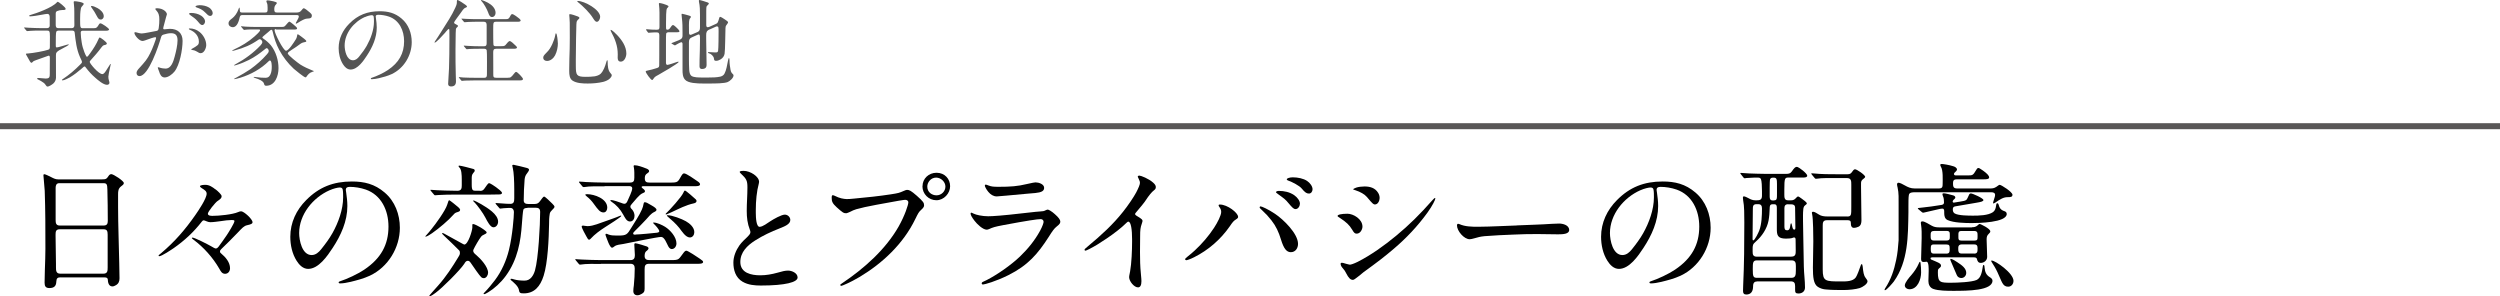
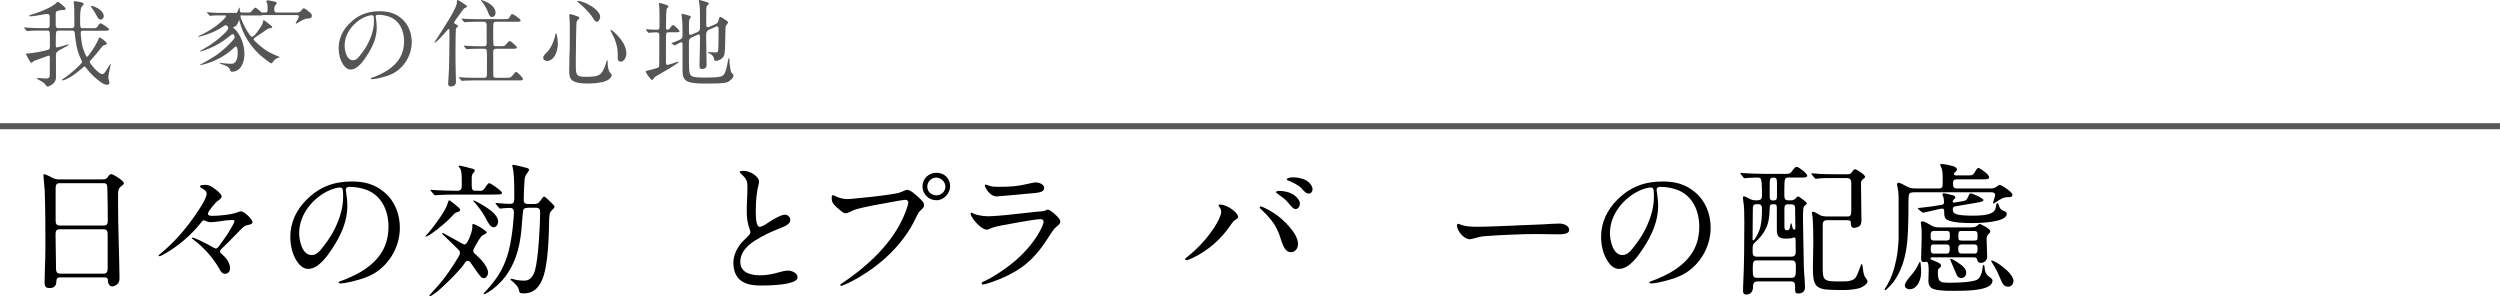
<svg xmlns="http://www.w3.org/2000/svg" id="_レイヤー_2" viewBox="0 0 366.69 43.45">
  <defs>
    <style>.cls-1{fill:#555;}.cls-1,.cls-2{stroke-width:0px;}.cls-2{fill:#000;}.cls-3{fill:none;stroke:#595757;stroke-miterlimit:10;stroke-width:.88px;}</style>
  </defs>
  <g id="_ヘッダーフッダー">
    <path class="cls-1" d="M10.52,4.13c.28,0,.39-.17.39-.43,0-.35-.01-.7-.01-1.05v-.8c0-.42-.01-.83-.06-1.23-.01-.1-.03-.2-.03-.29,0-.11.04-.15.15-.15.21,0,1.32.14,1.32.39,0,.06-.06.15-.13.22-.17.17-.25.28-.29.48-.1.52-.11,1.04-.11,1.54,0,1.2.01,1.33.39,1.33h1.51c.5,0,.57-.06.87-.57.06-.1.11-.15.21-.15.2,0,1.27.71,1.27.91,0,.08-.14.18-.43.18h-3.46c-.18,0-.27.1-.27.28,0,.46.07.95.14,1.41.07.49.21.98.39,1.44.04.11.27.69.38.69.1,0,.25-.21.48-.53.48-.66.91-1.34,1.23-2.09.06-.14.11-.21.15-.21.15,0,1.06.69,1.06.87,0,.14-.13.2-.35.24-.22.04-.32.18-.45.35-.49.67-1.05,1.3-1.61,1.92-.06.06-.1.13-.1.21,0,.22,1.29,1.78,1.85,1.78.22,0,.42-.31.56-.53l.53-.83c.04-.07.07-.13.1-.13s.04.01.04.07c0,.04-.07.32-.1.46-.11.46-.25,1.15-.25,1.33,0,.21.03.41.1.62.03.08.06.2.06.29,0,.2-.18.29-.36.29-.53,0-1.33-.69-1.72-1.04-.53-.46-.95-.91-1.43-1.55-.04-.06-.07-.1-.14-.1s-.21.11-.42.31c-.55.48-1.12.92-1.75,1.3-.22.12-.81.43-1.05.43-.03,0-.1,0-.1-.06,0-.04.06-.08.1-.11.94-.62,1.82-1.37,2.62-2.19.14-.14.22-.21.22-.35,0-.15-.2-.48-.29-.71-.52-1.16-.64-2.38-.78-3.59-.01-.21-.17-.29-.36-.29h-1.98c-.15,0-.31.04-.36.18-.07.15-.07,1.05-.07,1.62v.42c0,.11,0,.25.14.25.21,0,1.25-.34,1.53-.41.08-.03.15-.04.18-.04.01,0,.06,0,.06.03,0,.1-.66.43-.77.49-1.11.56-1.12.7-1.12,1.12,0,1.08.01,2.16.01,3.24,0,.32-.15.63-.36.83-.21.2-.69.48-.85.48-.13,0-.2-.07-.27-.18-.07-.11-.17-.25-.28-.34-.27-.2-.62-.41-.87-.52-.1-.04-.14-.07-.14-.14,0-.04.04-.08.18-.08h.04c.17,0,.9.08,1.02.08.6,0,.62-.21.62-.76v-.64c0-.55.01-1.08.01-1.62,0-.15-.01-.34-.17-.34-.04,0-1.55.55-1.88.67-.27.1-.35.12-.53.32-.03.03-.06.06-.14.06-.11,0-.29-.35-.42-.59-.07-.14-.18-.34-.27-.48-.07-.11-.1-.18-.1-.22,0-.06.13-.07.36-.08.62-.04,2.34-.34,2.93-.55.21-.07.22-.25.22-.43,0-.52.01-1.02.01-1.53,0-.79-.1-.84-.41-.84h-.87c-.56,0-1.09-.01-1.54.03l-.46.04c-.1.01-.13-.01-.18-.08l-.27-.32c-.04-.05-.06-.08-.06-.1,0-.03.03-.03.08-.03l.59.04c.63.03,1.27.06,1.9.06h.78c.22,0,.41-.11.41-.35v-1.18c0-.27-.03-.56-.36-.56-.14,0-.49.06-.73.11-.57.11-1.43.25-1.78.25-.06,0-.14-.01-.14-.08,0-.06.07-.08.11-.1,1.02-.29,3.24-1.09,3.94-1.86.04-.04.1-.1.15-.1.1,0,1.15.81,1.15,1.04,0,.14-.17.17-.28.17h-.2c-.27,0-.52.06-.76.15-.2.08-.22.22-.22.45v1.5c0,.32.01.56.42.56h1.89ZM13.43.87c.22,0,.7.21.91.34.42.24.88.66.88,1.18,0,.24-.18.48-.45.48s-.41-.22-.52-.43c-.25-.48-.52-.94-.84-1.36-.04-.06-.07-.11-.07-.15,0-.03.03-.04.08-.04Z" />
-     <path class="cls-1" d="M19.71,4.83c0-.07.06-.11.13-.11s.32.07.46.11c.15.04.36.08.49.08.38-.01,1.58-.27,2.19-.38.24-.04.27-.22.31-.49.06-.39.08-.8.08-1.21,0-.53-.07-.91-.53-1.41-.04-.04-.06-.06-.06-.1,0-.1.15-.11.22-.11.24,0,.6.04.92.21.31.17.56.42.56.69,0,.04-.1.31-.13.43-.13.46-.25.9-.38,1.43-.01.07-.03.17-.03.21,0,.08.07.12.15.12.11,0,.28-.03.45-.04.13-.01.27-.03.39-.03,1.12,0,1.85.62,1.85,1.76,0,1.25-.41,3.56-1.2,4.52-.34.41-.92.85-1.43.85-.48,0-.69-.45-.8-.84-.1-.31-.21-.5-.21-.59,0-.04.04-.07.07-.07s.06,0,.13.03c.35.13.7.17.94.17.85,0,1.16-1.09,1.34-1.76.21-.77.42-1.7.42-2.38s-.25-1.05-.95-1.05c-.39,0-.76.1-1.13.21-.22.07-.29.21-.35.42-.31,1.13-1.81,5.66-3.15,5.66-.28,0-.43-.2-.43-.45,0-.17.06-.32.25-.56.24-.28.52-.59.69-.77.64-.71.94-1.28,1.32-2.14.21-.48.36-.91.56-1.47.03-.07.04-.17.04-.21,0-.06-.03-.11-.1-.11-.18,0-.92.25-1.53.48-.1.04-.29.08-.36.08-.5,0-1.19-.85-1.19-1.19ZM29.42,7.8c-.17,0-.29-.08-.5-.21-.17-.1-.29-.15-.43-.2-.11-.03-.22-.04-.29-.06-.1-.01-.15-.03-.15-.07,0-.06.18-.15.24-.18.22-.12.49-.28.7-.46.17-.15.18-.35.18-.53,0-.81-.59-1.43-1.3-1.71-.07-.03-.17-.08-.17-.14s.06-.07.1-.07c.57,0,1.04.18,1.47.52.5.39.98,1.15.98,1.92,0,.41-.29,1.19-.81,1.19ZM27.87,1.91c.06-.01.17-.01.21-.01.41,0,.99.11,1.44.41.32.21.56.56.56.81,0,.24-.15.55-.42.55-.25,0-.48-.32-.71-.6-.29-.34-.64-.57-1.01-.83-.14-.1-.21-.17-.21-.24,0-.04.08-.07.14-.08ZM29.25.76c.49,0,1.01.1,1.42.35.27.17.53.52.53.81,0,.21-.14.42-.36.42-.27,0-.41-.18-.73-.5-.43-.45-.85-.6-1.25-.74-.07-.03-.18-.07-.18-.14,0-.14.43-.2.57-.2Z" />
-     <path class="cls-1" d="M35.52,2.21c-.22,0-.31.11-.36.32-.11.5-.36,1.46-1.02,1.46-.32,0-.62-.22-.62-.56s.22-.5.56-.76c.29-.22.7-.71.91-1.34.03-.08.07-.22.11-.22.06,0,.08.32.08.45,0,.25.15.28.39.28h3.29c.34,0,.39-.13.39-.45v-.27c0-.27-.01-.56-.14-.78-.03-.06-.04-.1-.04-.15,0-.1.08-.14.18-.14s.41.04.84.14c.29.06.52.15.52.25,0,.05-.06.14-.13.21-.2.2-.25.43-.25.7,0,.32.04.49.41.49h2.76c.41,0,.62-.06.83-.34.14-.18.22-.29.34-.29.13,0,.6.38.9.64.14.13.27.24.27.43,0,.27-.1.45-.73.45-.27,0-.8.28-1.36.64-.07.04-.17.1-.2.1-.04,0-.07-.03-.07-.07,0-.06.06-.14.1-.21.18-.31.35-.62.35-.77,0-.2-.18-.21-.32-.21h-7.98ZM40.52,4.27c-.13,0-.25.01-.25.17,0,.43,1.29,3,1.68,3s1.13-1.18,1.44-1.67c.13-.2.17-.41.21-.64.01-.07.04-.11.07-.11.06,0,.42.27.49.32.15.12.77.55.77.69,0,.11-.15.15-.38.18-.18.03-.35.11-.49.22-.41.31-.81.59-1.25.86-.39.24-.6.41-.6.53,0,.28,1.53,1.44,1.83,1.64.49.32,1.26.67,1.79.88.07.03.2.06.2.1s-.13.07-.17.08c-.48.15-.66.38-.91.73-.03.04-.06.1-.13.1-.22,0-1.5-1.06-1.74-1.27-.85-.79-1.58-1.74-2.13-2.77-.45-.83-.74-1.75-.95-2.65-.03-.14-.07-.29-.18-.29-.08,0-.2.06-.45.31-.04.04-.35.31-.62.52-.17.13-.27.25-.27.28,0,.08.08.14.14.18.41.28.78.59,1.11.98.74.94,1.12,2.19,1.12,3.36,0,1.11-.48,2.58-1.82,2.58-.21,0-.27-.14-.31-.32-.1-.39-.81-.67-1.25-.8-.1-.03-.27-.1-.27-.14s.06-.04.08-.04c.07,0,.18.01.27.03.55.07.91.1,1.39.1.36,0,.55-.14.71-.46.18-.35.21-.78.21-1.16,0-.18-.01-.92-.27-.92-.04,0-.1.03-.15.08-1.16,1.16-2.63,1.97-4.19,2.45-.32.1-.77.21-.88.21-.01,0-.04,0-.04-.03s.15-.11.35-.21c.53-.27,1.62-.92,2.06-1.23.87-.63,1.69-1.34,2.41-2.17.13-.14.27-.31.27-.5,0-.15-.14-.41-.31-.41-.06,0-.14.07-.21.13-.83.66-1.51,1.16-2.4,1.61-.56.27-1.11.52-1.9.76-.04.01-.17.04-.22.04-.04,0-.06-.01-.06-.03,0-.03.11-.08.28-.18,1.26-.67,2.62-1.67,3.6-2.72.11-.13.28-.32.28-.5s-.2-.42-.38-.42c-.07,0-.13.03-.18.07-1.16.8-2.1,1.19-3.52,1.58-.1.03-.24.06-.28.06-.03,0-.06-.01-.06-.04s.1-.08.24-.15c1.09-.5,2.14-1.13,3.04-1.93.17-.14.81-.73.81-.9,0-.08-.01-.12-.25-.12h-.2c-.43,0-1.34-.01-1.68.04l-.21.03s-.06-.01-.13-.1l-.27-.32c-.04-.06-.06-.07-.06-.08,0-.03.01-.04.04-.04l.67.06c.63.04,1.13.04,1.71.04h3.61c.21,0,.36-.03.53-.25.21-.28.48-.53.53-.53s.34.18.59.41c.28.24.55.46.55.57,0,.17-.2.18-.35.18h-2.76Z" />
+     <path class="cls-1" d="M35.52,2.21c-.22,0-.31.11-.36.32-.11.5-.36,1.46-1.02,1.46-.32,0-.62-.22-.62-.56s.22-.5.56-.76c.29-.22.7-.71.91-1.34.03-.08.07-.22.11-.22.06,0,.08.32.08.45,0,.25.15.28.39.28h3.29c.34,0,.39-.13.39-.45v-.27c0-.27-.01-.56-.14-.78-.03-.06-.04-.1-.04-.15,0-.1.08-.14.18-.14s.41.04.84.14c.29.06.52.15.52.25,0,.05-.06.14-.13.21-.2.2-.25.43-.25.7,0,.32.04.49.41.49h2.76c.41,0,.62-.06.83-.34.14-.18.22-.29.34-.29.13,0,.6.38.9.64.14.13.27.24.27.43,0,.27-.1.45-.73.45-.27,0-.8.28-1.36.64-.07.04-.17.1-.2.1-.04,0-.07-.03-.07-.07,0-.06.06-.14.1-.21.18-.31.35-.62.35-.77,0-.2-.18-.21-.32-.21h-7.98Zc-.13,0-.25.01-.25.17,0,.43,1.29,3,1.68,3s1.13-1.18,1.44-1.67c.13-.2.17-.41.21-.64.01-.07.04-.11.07-.11.06,0,.42.27.49.32.15.12.77.55.77.69,0,.11-.15.15-.38.18-.18.03-.35.11-.49.22-.41.31-.81.59-1.25.86-.39.24-.6.41-.6.53,0,.28,1.53,1.44,1.83,1.64.49.32,1.26.67,1.79.88.07.03.2.06.2.1s-.13.07-.17.08c-.48.15-.66.38-.91.73-.03.04-.06.1-.13.1-.22,0-1.5-1.06-1.74-1.27-.85-.79-1.58-1.74-2.13-2.77-.45-.83-.74-1.75-.95-2.65-.03-.14-.07-.29-.18-.29-.08,0-.2.06-.45.31-.04.04-.35.31-.62.52-.17.13-.27.25-.27.28,0,.08.08.14.14.18.41.28.78.59,1.11.98.74.94,1.12,2.19,1.12,3.36,0,1.11-.48,2.58-1.82,2.58-.21,0-.27-.14-.31-.32-.1-.39-.81-.67-1.25-.8-.1-.03-.27-.1-.27-.14s.06-.04.08-.04c.07,0,.18.01.27.03.55.07.91.1,1.39.1.36,0,.55-.14.71-.46.18-.35.21-.78.21-1.16,0-.18-.01-.92-.27-.92-.04,0-.1.03-.15.08-1.16,1.16-2.63,1.97-4.19,2.45-.32.1-.77.21-.88.21-.01,0-.04,0-.04-.03s.15-.11.35-.21c.53-.27,1.62-.92,2.06-1.23.87-.63,1.69-1.34,2.41-2.17.13-.14.27-.31.27-.5,0-.15-.14-.41-.31-.41-.06,0-.14.07-.21.13-.83.66-1.51,1.16-2.4,1.61-.56.27-1.11.52-1.9.76-.04.01-.17.04-.22.04-.04,0-.06-.01-.06-.03,0-.03.11-.08.28-.18,1.26-.67,2.62-1.67,3.6-2.72.11-.13.28-.32.28-.5s-.2-.42-.38-.42c-.07,0-.13.03-.18.07-1.16.8-2.1,1.19-3.52,1.58-.1.03-.24.06-.28.06-.03,0-.06-.01-.06-.04s.1-.08.24-.15c1.09-.5,2.14-1.13,3.04-1.93.17-.14.81-.73.81-.9,0-.08-.01-.12-.25-.12h-.2c-.43,0-1.34-.01-1.68.04l-.21.03s-.06-.01-.13-.1l-.27-.32c-.04-.06-.06-.07-.06-.08,0-.03.01-.04.04-.04l.67.06c.63.04,1.13.04,1.71.04h3.61c.21,0,.36-.03.53-.25.21-.28.48-.53.53-.53s.34.18.59.41c.28.24.55.46.55.57,0,.17-.2.18-.35.18h-2.76Z" />
    <path class="cls-1" d="M55.11,2.41c0,.1.01.14.04.34.06.42.11.8.11,1.3,0,1.48-.63,2.87-1.44,4.1-.5.77-1.37,2.05-2.4,2.05-.5,0-.88-.39-1.13-.8-.43-.69-.62-1.54-.62-2.34,0-1.39.59-2.62,1.56-3.59,1.26-1.28,2.66-1.82,4.47-1.82,1.2,0,2.23.24,3.21,1.08,1.01.85,1.48,2.14,1.48,3.45,0,1.95-1.15,3.85-2.94,4.69-.6.28-1.3.46-1.88.6-.34.08-.77.15-1.04.15-.06,0-.14-.01-.14-.1,0-.06.07-.08.11-.1.74-.24,1.75-.71,2.4-1.15,1.62-1.09,2.37-2.44,2.37-4.22,0-1.58-.7-3.08-2.21-3.61-.52-.18-1.09-.27-1.57-.27-.28,0-.38.1-.38.22ZM53.53,2.49c-1.65.73-2.98,2.39-2.98,4.19,0,.71.28,2.16,1.22,2.16.41,0,.7-.28.92-.56.41-.5.8-1.04,1.11-1.58.57-1.02,1.05-2.31,1.05-3.5,0-.27,0-.56-.04-.76-.03-.15-.13-.21-.29-.21-.18,0-.62.1-.98.27Z" />
    <path class="cls-1" d="M66.99,4.05c-.13.13-.14.21-.15.81-.01.55-.03,1.55-.03,2.39,0,1.23,0,2.47.04,3.7.01.34.03.66.03.99,0,.48-.22.74-.73.74-.22,0-.42-.11-.42-.36,0-.1.01-.42.03-.55.04-.56.08-1.36.1-1.75.04-1.15.06-2.91.06-4.37v-.49c0-.38,0-.62-.01-.77-.01-.08-.04-.14-.08-.14-.06,0-.11.06-.14.08-.18.18-.42.48-.46.53-.18.21-1.25,1.39-1.46,1.39-.01,0-.04,0-.04-.03,0-.06.13-.25.18-.32.24-.31,1.65-2.61,1.98-3.11.34-.53.63-1.11.9-1.68.11-.24.22-.49.22-.76v-.15c0-.15.03-.2.1-.2.03,0,.22.08.55.29.53.34.84.55.84.67,0,.08-.14.14-.22.17-.29.1-.52.5-.67.71-.39.56-1.01,1.33-1.01,1.46,0,.15.18.22.36.31.15.07.22.14.22.2s-.13.18-.17.22ZM74.49,11.4c.36,0,.45,0,.91-.6.14-.18.2-.25.32-.25.17,0,.99.85.99,1.04,0,.17-.21.2-.43.2h-6.47c-.56,0-1.18.01-1.57.03-.1,0-.48.04-.49.04-.04,0-.06-.01-.13-.1l-.22-.27c-.08-.1-.11-.12-.11-.14,0-.03.04-.04.06-.04l.62.06c.64.03,1.27.04,1.92.04h1.12c.38,0,.41-.2.41-.53,0-.49.03-3.25-.03-3.49-.04-.2-.22-.24-.41-.24h-.42c-.48,0-1.55.01-1.67.03-.14.01-.36.04-.41.04-.06,0-.07-.01-.13-.08l-.27-.32c-.04-.06-.06-.08-.06-.1,0-.03.03-.03.04-.03.07,0,.38.03.57.04.48.03,1.2.06,1.97.06h.35c.35,0,.43-.14.43-.46v-2.61c0-.29-.04-.53-.46-.53h-.71c-.45,0-1.08,0-1.54.03-.2.01-.46.04-.53.04-.03,0-.06-.01-.13-.1l-.21-.25c-.1-.11-.11-.14-.11-.15,0-.03.01-.03.04-.03.07,0,.42.03.63.04.63.03,1.27.04,1.91.04h3.87c.41,0,.5-.04.74-.52.08-.17.17-.22.25-.22.21,0,.85.5,1.02.64.1.08.22.22.22.28,0,.17-.21.2-.43.2h-3.12c-.48,0-.48.07-.48,1.16,0,.38,0,2.06.04,2.25.04.17.25.18.41.18h.52c.49,0,.64,0,.81-.15.08-.08.18-.2.35-.41.06-.07.2-.2.31-.2.14,0,.62.43.87.69.07.07.18.18.18.24,0,.17-.22.2-.45.2h-2.59c-.38,0-.45.18-.45.52,0,.71.01,1.43.01,2.16v.99c0,.46,0,.59.46.59h1.65ZM70.59.01c.18,0,.76.27.98.39.56.31,1.12.81,1.12,1.5,0,.29-.2.6-.52.6s-.46-.35-.55-.62c-.18-.53-.69-1.4-.91-1.62-.1-.11-.17-.18-.17-.22,0-.03.03-.03.04-.03Z" />
    <path class="cls-1" d="M81.83,6.3c0,.62-.13,1.25-.41,1.81-.22.42-.67.83-1.18.83-.31,0-.56-.17-.56-.49,0-.21.11-.36.48-.73.38-.35.64-.8.85-1.26.17-.39.36-.87.43-1.29.03-.17.04-.28.11-.28.17,0,.27,1.21.27,1.42ZM83.56,2.07c.25,0,.87.22,1.18.34.11.04.24.11.24.21,0,.08-.03.13-.24.31-.2.18-.18.43-.2.69-.04,1.36-.06,2.72-.07,4.08,0,.66-.03,1.33-.01,2,.01,1.29.08,1.57,1.42,1.57.43,0,.87-.01,1.3-.07.22-.03.67-.14.91-.37.43-.43.66-1.09.85-1.75.01-.06.07-.25.13-.25s.06.25.06.28c.01.55.03,1.19.42,1.62.15.17.18.22.18.29,0,.17-.13.35-.24.46-.27.28-.66.43-1.02.53-.73.17-1.5.24-2.26.24-.7,0-1.64-.03-2.24-.43-.43-.29-.48-.87-.48-1.37v-.31c0-1.01.04-2.03.07-3.04.03-1.02.01-2.03.01-3.05,0-.48.01-.95-.04-1.43-.01-.11-.03-.24-.03-.35,0-.04,0-.2.06-.2ZM84.75.14c.95,0,3.28,1.26,3.28,2.33,0,.27-.2.73-.49.73-.2,0-.35-.2-.6-.6-.42-.69-1.44-1.71-2.1-2.23-.07-.06-.18-.14-.18-.18s.07-.04.1-.04ZM89.59,4.38c.17,0,.76.57.91.74.7.73,1.37,1.68,1.37,2.73,0,.46-.27,1.19-.81,1.19-.36,0-.46-.25-.46-.57,0-.17.01-.34.01-.52,0-1.22-.41-2.26-.98-3.31-.03-.06-.07-.15-.07-.22,0-.01,0-.04.03-.04Z" />
    <path class="cls-1" d="M94.82,4.41c-.04-.06-.06-.08-.06-.1,0-.03.03-.03.06-.03.06,0,.27.03.46.04.28.03.62.04,1.06.04.36,0,.39-.13.39-.48V1.86c0-.42-.03-.78-.06-1.04l-.03-.27c0-.07.04-.11.11-.11s.38.08.53.12c.22.07.78.24.78.38,0,.04-.1.17-.22.28-.15.14-.15,1.54-.15,2.14v.55c0,.34.01.45.18.45.21,0,.32-.11.43-.27.17-.25.29-.42.42-.42.06,0,.2.08.42.29.22.21.52.49.52.62,0,.14-.13.15-.34.15h-1.23c-.15,0-.34.04-.38.21-.03.1-.03.81-.03,1.62v2.62c0,.13.03.34.2.34.18,0,1.2-.35,1.41-.43.07-.03.15-.04.18-.04s.07,0,.07.04c0,.2-2.65,1.71-3,1.91-.34.18-.53.28-.7.56-.07.11-.13.18-.18.18-.2,0-.95-1.05-.95-1.25,0-.1.17-.12.39-.17.41-.08.71-.17,1.06-.28.36-.11.52-.13.53-.42.01-.48.01-.97.01-1.44v-2c0-.32.01-.63.01-.95s-.06-.48-.39-.48h-.32c-.28,0-.76.06-.87.06-.04,0-.08-.04-.11-.08l-.24-.32ZM104.08,4.31c-.46.21-.5.45-.5.86v.55c0,1.25.06,2.51.06,3.75,0,.24-.04.46-.27.57-.14.07-.29.08-.43.08-.24,0-.34-.17-.34-.39,0-.32,0-.52.01-.97.03-.95.06-1.89.06-2.84v-.34c0-.27-.01-.53-.18-.53-.06,0-.1.01-.15.04l-.87.39c-.35.15-.42.36-.42.73v2.47c0,.53.01,1.06.04,1.6.03.31.08.69.36.87.31.2.97.22,1.51.22h.91c.59,0,1.25-.01,1.78-.13.28-.07.49-.2.62-.45.27-.49.39-1.3.5-1.85.06-.27.1-.42.15-.42.08,0,.08.31.08.36,0,.46.07.91.15,1.36.07.35.14.43.38.67.04.04.06.1.06.15,0,.38-.53.83-.85.97-.48.21-1.82.22-2.68.22h-.91c-.88,0-2.23-.04-2.68-.57-.34-.39-.36-.92-.36-1.44v-3.77c0-.11-.03-.28-.18-.28-.08,0-.57.25-.7.34-.14.08-.2.13-.22.13s-.06-.01-.11-.04l-.35-.2s-.07-.04-.07-.07c0-.03.03-.03.21-.1.17-.07.71-.29.87-.35.49-.2.55-.38.55-.69v-.43c0-.84,0-1.39-.1-2.2-.03-.21-.04-.39-.04-.42,0-.06,0-.14.07-.14.1,0,.7.17.98.25.14.04.32.08.32.22,0,.04-.07.14-.15.24-.14.17-.14.73-.14.94,0,.35.01.7.01,1.05v.07c0,.14.03.32.21.32.06,0,.07,0,.24-.07l.84-.36c.29-.14.32-.38.32-.7v-1.83c0-.63-.01-1.28-.15-1.89-.01-.06-.01-.1-.01-.15,0-.04,0-.11.07-.11.14,0,.98.27,1.25.37.07.03.14.08.14.17,0,.01-.03.07-.1.14-.07.07-.14.14-.2.21-.07.08-.08.41-.08.71v2.03c0,.13.01.36.2.36.1,0,.2-.03.29-.07l.85-.38c.13-.06.28-.11.36-.29.08-.17.15-.41.2-.6.03-.11.07-.18.15-.18.1,0,.48.24.62.34.31.2.53.35.53.46,0,.08-.11.24-.24.41-.11.14-.14.28-.14.45-.03.77-.04,3.22-.13,3.75-.06.36-.27.64-.59.83-.2.11-.41.21-.63.21-.27,0-.31-.06-.34-.34-.04-.35-.43-.69-.74-.77-.06-.01-.14-.04-.14-.11,0-.04.03-.06.06-.06s.13,0,.28.01c.17.01.57.04.69.04.29,0,.42,0,.46-.25.06-.32.07-2.37.07-2.86,0-.59-.01-.71-.25-.71-.07,0-.1.01-.22.07l-.84.38Z" />
    <path class="cls-2" d="M8.89,40.68c-.42,0-.61.11-.63.63-.02.61-.29.94-1.01.94-.55,0-.71-.27-.71-.78l.04-1.85c.04-1.09.08-2.33.08-3.13,0-2.83,0-5.67-.1-8.5-.04-.71-.19-2.08-.19-2.27,0-.08.02-.17.13-.17.15,0,.73.29.99.42.4.21.67.34,1.05.34h6.42c.59,0,.67-.06.99-.54.08-.13.23-.23.38-.23.31,0,1.83.99,1.83,1.3,0,.17-.08.25-.36.46-.46.34-.48.74-.48,1.22v1.83c0,2.75.13,5.69.17,8.23.02.76.04,1.49.04,2.25,0,.44-.15.8-.55,1.01-.15.08-.31.17-.48.17-.57,0-.67-.59-.69-1.03-.02-.23-.23-.29-.44-.29h-6.47ZM8.68,26.87c-.4,0-.52.31-.52.67v4.72c0,.42.04.82.59.82h6.45c.46,0,.61-.23.61-.67,0-1.51-.02-3.07-.06-4.6-.02-.76-.08-.94-.57-.94h-6.49ZM8.76,33.63c-.57,0-.61.34-.61.82,0,1.45.06,2.86.06,4.3v.42c0,.5,0,.97.63.97h6.32c.61,0,.63-.4.63-.9v-4.81c0-.55-.1-.8-.61-.8h-6.42Z" />
    <path class="cls-2" d="M31.59,27.75c.38.29.92.8.92,1.03,0,.29-.21.44-.61.71-.31.21-1.41,1.55-1.41,1.85,0,.32.48.32.69.32.94,0,2.92-.19,3.74-.55.15-.06.29-.12.44-.12.42,0,1.68,1.15,1.68,1.6,0,.23-.21.31-.78.44-.48.1-.73.4-1.41,1.11-.82.88-1.57,1.58-2.39,2.39-.13.12-.19.21-.19.36,0,.13.04.19.17.29.63.53,1.3,1.28,1.3,2.16,0,.44-.27.82-.73.82s-.65-.4-.84-.74c-.97-1.68-2.31-3.15-3.76-4.24-.17-.13-.27-.21-.27-.25,0-.06.06-.08.1-.08.29,0,2.2.96,2.71,1.26.31.19.59.34.69.34.19,0,.31-.13.42-.27.42-.55.78-1.09,1.18-1.66.23-.34,1.15-1.79,1.15-2.1,0-.13-.17-.15-.38-.15-.44,0-1.11.08-1.66.17-.5.06-1.03.15-1.53.15-.34,0-.78-.27-.92-.27-.13,0-.21.06-.29.17-1.18,1.53-2.56,2.81-4.14,3.91-.31.21-1.74,1.18-2.12,1.18-.06,0-.1-.04-.1-.1,0-.04.19-.19.4-.36,1.97-1.66,3.51-3.44,5-5.58.44-.63,1.66-2.42,1.66-3.13,0-.36-.29-.55-.73-.82-.17-.1-.25-.21-.25-.27,0-.19.63-.21.78-.21.59,0,1.05.32,1.49.67Z" />
    <path class="cls-2" d="M50.72,27.77c0,.15.02.21.06.5.08.63.17,1.2.17,1.95,0,2.22-.94,4.3-2.16,6.15-.76,1.16-2.06,3.07-3.59,3.07-.76,0-1.32-.59-1.7-1.2-.65-1.03-.92-2.31-.92-3.51,0-2.08.88-3.93,2.33-5.38,1.89-1.91,3.99-2.73,6.7-2.73,1.81,0,3.34.36,4.81,1.62,1.51,1.28,2.23,3.21,2.23,5.17,0,2.92-1.72,5.77-4.41,7.03-.9.42-1.95.69-2.81.9-.5.13-1.15.23-1.55.23-.08,0-.21-.02-.21-.15,0-.08.1-.12.17-.15,1.11-.36,2.62-1.07,3.59-1.72,2.44-1.64,3.55-3.65,3.55-6.32,0-2.37-1.05-4.62-3.32-5.42-.78-.27-1.64-.4-2.35-.4-.42,0-.57.15-.57.34ZM48.35,27.9c-2.48,1.09-4.47,3.59-4.47,6.28,0,1.07.42,3.23,1.83,3.23.61,0,1.05-.42,1.39-.84.61-.76,1.2-1.55,1.66-2.37.86-1.53,1.57-3.46,1.57-5.25,0-.4,0-.84-.06-1.13-.04-.23-.19-.32-.44-.32-.27,0-.92.15-1.47.4Z" />
    <path class="cls-2" d="M62.57,34.45c.17-.17.55-.63.71-.84.63-.76,2.04-2.71,2.31-3.57.17-.55.21-.67.31-.67.08,0,1.11.84,1.28.99.25.21.31.36.31.4,0,.23-.15.27-.42.36-.23.06-.38.15-.55.36-.73.84-2.16,2.04-3.15,2.73-.21.15-.76.5-.92.5-.04,0-.06-.02-.06-.06,0-.02.08-.1.17-.19ZM68.13,38.65c-.65.99-3.28,3.61-4.24,4.3-.19.15-.67.5-.88.5-.04,0-.06-.02-.06-.04,0-.08.9-1.05,1.3-1.51,1.18-1.32,2.1-2.75,2.98-4.2.13-.19.23-.38.23-.59,0-.15-.02-.29-.13-.4-.31-.34-1.76-1.72-2.12-2.06-.23-.23-.36-.34-.36-.42,0-.04.04-.06.08-.06.02,0,.1.04.19.08.06.04.38.21.69.38l1.83,1.01c.19.11.42.23.46.23.57,0,1.18-2.08,1.18-2.5v-.38c0-.08.02-.13.13-.13.19,0,.8.34,1.05.48s.92.59.92.74c0,.17-.13.19-.63.46-.21.11-.67.88-1.09,1.64-.23.42-.25.5-.25.61,0,.21.15.38.46.63.63.53,1.72,1.72,1.72,2.58,0,.34-.25.8-.63.8-.13,0-.25-.04-.36-.13-.27-.23-1.22-1.62-1.53-2.08-.15-.21-.25-.34-.46-.34-.23,0-.38.21-.48.38ZM70.4,28c.36,0,.5-.12.67-.36.25-.36.52-.78.67-.78s.84.46,1.01.59c.31.23.88.65.88.84,0,.23-.31.23-.48.23-.42.02-.84.02-1.28.02h-4.96c-.69,0-2.12.02-2.54.06-.19.02-.46.04-.55.04s-.1-.02-.19-.13l-.34-.4c-.08-.11-.17-.21-.17-.23s.02-.04.08-.04c.1,0,.69.04.92.06.21.02,1.93.08,2.88.08h.1c.59,0,.63-.38.63-.8v-.8c0-.76-.04-1.53-.34-1.8-.08-.08-.13-.15-.13-.21s.06-.08.1-.08c.23,0,1.7.38,2.1.5.15.06.17.15.17.23s-.02.15-.23.38c-.19.21-.21.48-.21.73v.97c0,.86.17.88.65.88h.52ZM69.47,29.39c.06,0,.78.36,1.13.57.88.53,2.46,1.45,2.46,2.56,0,.38-.25.82-.69.82s-.88-.84-1.18-1.43c-.31-.63-1.22-1.85-1.53-2.16-.17-.17-.25-.23-.25-.29,0-.04.02-.06.06-.06ZM77.37,30.5c-.23,0-.52.02-.61.27-.06.21-.17,1.41-.21,2.08-.17,2.52-.61,5.21-2.35,7.6-.73,1.01-1.72,1.89-2.58,2.41-.34.21-.52.29-.61.29-.04,0-.08-.04-.08-.08s.04-.08.17-.21c.46-.46,1.13-1.28,1.49-1.76.99-1.32,1.66-2.83,2.06-4.43.52-2.1.73-4.89.73-5.58,0-.32-.19-.59-.52-.59-.13,0-.52,0-.97.04-.29.04-.5.06-.52.06-.06,0-.08-.02-.19-.15l-.4-.46c-.08-.1-.1-.15-.1-.17s.02-.04.08-.04l.88.06c.42.04.86.06,1.22.06.52,0,.57-.34.57-.84v-1.3c0-1.11-.06-2.54-.21-3.09-.04-.19-.08-.34-.08-.38,0-.1.1-.12.19-.12.13,0,1.64.38,1.93.46.15.04.34.11.34.27,0,.13-.19.4-.31.55-.23.27-.31.57-.34.88-.08,1.01-.13,2.04-.13,3.07,0,.4.29.52.65.52h.94c.38,0,.59-.12.8-.42.21-.29.48-.67.59-.67.17,0,.9.74,1.22,1.05.17.17.31.34.31.42,0,.15-.06.23-.38.54-.15.15-.27.29-.31.5-.1.61-.1,1.01-.1,1.49-.04,2.2-.19,5.73-.8,7.62-.5,1.57-1.36,2.58-2.92,2.58-.31,0-.44-.02-.55-.11-.08-.06-.13-.21-.15-.36l-.02-.1c-.13-.53-.78-1.05-1.05-1.28-.1-.08-.17-.15-.17-.21s.06-.08.13-.08.17.02.44.1c.36.11.92.17,1.51.17.86,0,1.3-.78,1.51-1.49.5-1.74.76-6.66.76-8.59,0-.46-.23-.61-.63-.61h-1.22Z" />
-     <path class="cls-2" d="M88.14,38.71c-.84,0-2.2-.04-3,.1h-.08c-.08,0-.1-.02-.19-.13l-.4-.48c-.08-.11-.1-.13-.1-.15,0-.04.06-.04.08-.04.06,0,.63.06.92.06.97.04,1.91.08,2.88.08h4.22c.5,0,.65-.27.65-.73,0-.5-.08-1.03-.08-1.53,0-.12.02-.21.17-.21.19,0,1.51.4,1.7.48.1.04.21.15.21.27,0,.1-.06.21-.38.46-.15.15-.19.44-.19.65,0,.44.25.61.67.61h3.15c1.34,0,1.11-.08,1.95-1.15.08-.11.21-.23.36-.23.21,0,1.64.94,1.93,1.15.38.27.52.36.52.5,0,.25-.42.27-.69.27h-7.22c-.59,0-.67.27-.67.82v2.81c0,.42-.08.61-.46.8-.17.11-.4.19-.61.19-.36,0-.59-.25-.59-.59,0-.29.04-.57.08-.86.08-.82.13-1.66.13-2.5,0-.44-.19-.67-.63-.67h-4.33ZM88.67,27.33c-.84,0-2.2-.04-3,.11h-.08c-.08,0-.13-.04-.19-.13l-.4-.48c-.06-.08-.08-.12-.08-.15,0-.04.04-.04.06-.04.31,0,.63.04.94.06.94.04,1.91.08,2.86.08h3.59c.55,0,.67-.21.67-.71s.02-.99-.06-1.47l-.04-.21c-.02-.08.04-.15.15-.15.44,0,1.13.25,1.66.46.17.06.46.17.46.4,0,.15-.15.25-.42.44-.19.17-.21.4-.21.63,0,.5.23.61.69.61h3.17c.42,0,.76-.02.94-.17.19-.15.31-.38.57-.84.08-.13.21-.34.38-.34.36,0,1.57.88,1.91,1.11.36.23.44.36.44.5,0,.25-.42.27-.69.27h-7.54c-.1,0-.34-.02-.34.13,0,.08.15.19.34.34.08.08.15.17.15.27,0,.17-.15.21-.34.29-.5.19-1.18,1.13-1.57,1.55-.17.19-.23.29-.23.42,0,.19.15.32.27.44.21.25.34.59.34.9,0,.42-.21.84-.67.84-.52,0-.76-.63-.99-1.01-.42-.78-1.01-1.43-1.74-1.91-.08-.06-.15-.1-.15-.15,0-.06.08-.08.13-.08.25,0,1.15.29,1.41.4.31.13.42.15.52.15.27,0,.38-.23.48-.46.17-.4.67-1.39.67-1.79,0-.29-.23-.34-.46-.34h-3.59ZM91.13,31.67c0,.17-2.06,1.43-2.33,1.62-.78.5-1.55,1.05-2.18,1.74-.06.06-.13.13-.21.13-.13,0-.23-.15-.4-.48-.15-.29-.69-1.2-.69-1.47,0-.1.13-.12.21-.12s.17.02.27.04c.13.02.25.04.38.04.44,0,.92-.13,1.34-.27.8-.27,1.62-.57,2.37-.84.36-.13.69-.25,1.03-.4.04-.02.1-.04.15-.04.02,0,.06.02.06.06ZM86.11,28.48c1.07,0,2.96.67,2.96,1.97,0,.34-.17.71-.55.71-.5,0-.8-.4-1.41-1.24-.31-.44-.65-.8-1.05-1.11-.15-.13-.21-.19-.21-.25,0-.04.08-.08.25-.08ZM93.2,34.4c.46,0,2.71-.21,3.19-.27.1-.02.31-.06.31-.21,0-.27-.59-.9-.8-1.09-.04-.04-.1-.11-.1-.15s.04-.04.08-.04c.48,0,1.28.38,1.68.63.76.48,1.66,1.49,1.66,2.44,0,.38-.25.82-.69.82-.27,0-.44-.25-.55-.48-.21-.38-.52-1.3-1.01-1.3s-4.7.86-5.52,1.03c-.48.08-1.01.12-1.3.34-.17.12-.25.21-.38.21-.34,0-.76-1.34-.88-1.64-.04-.08-.08-.21-.08-.32,0-.04.04-.08.1-.08.15,0,.25.08.4.13.36.11.65.13,1.13.13h.31c1.13,0,1.26-.17,1.83-1.11.5-.82,1.2-1.85,1.57-2.71.13-.27.19-.55.25-.84.02-.08.04-.23.17-.23.21,0,.42.12.99.46.44.25.73.46.73.65,0,.17-.17.25-.31.32-.48.21-.86.71-1.22,1.11-.52.55-1.07,1.13-1.6,1.64-.21.23-.29.27-.29.44,0,.12.21.15.31.15ZM97.74,31.25c.52-.48,2.23-2.37,2.48-2.96.08-.21.17-.34.25-.34.15,0,1.39,1.11,1.57,1.28.06.06.13.15.13.23,0,.23-.19.31-.38.36-1.22.27-2.16.78-3.28,1.3-.19.08-.69.31-.8.34-.02,0-.08-.02-.08-.06s.06-.11.1-.15ZM97.93,31.57c.67,0,2.08.54,2.67.88.57.32,1.24.9,1.24,1.6,0,.38-.23.78-.65.78-.63,0-1.18-.92-1.55-1.39-.5-.63-1.13-1.18-1.74-1.7-.06-.04-.08-.08-.08-.13s.08-.04.13-.04Z" />
    <path class="cls-2" d="M108.93,41.33c-1.05-.61-1.36-1.74-1.36-2.81,0-.9.38-1.81.88-2.52.34-.48.78-.88,1.2-1.28.17-.17.42-.42.42-.67,0-.1-.04-.23-.08-.34-.36-.92-.46-1.8-.46-2.77,0-1.15.1-2.31.1-3.46,0-.99-.15-1.26-.94-2-.06-.06-.19-.17-.19-.27,0-.15.48-.15.57-.15.97,0,2.27.82,2.27,1.62,0,.06-.02.17-.04.25-.31,1.13-.44,2.54-.44,3.84v.46c0,.76.08,2.04.55,2.04s1.18-.57,1.55-.8c.52-.34,1.66-.99,2.16-.99.42,0,.8.36.8.78,0,.63-.82.94-1.62,1.26-1.18.46-2.41,1.03-3.55,1.76s-2.16,1.7-2.16,3.15c0,1.62,1.62,1.95,2.92,1.95.86,0,1.7-.15,2.52-.38.73-.21,1.13-.31,1.57-.31.55,0,1.39.36,1.39,1.01,0,.69-1.78,1.18-5.4,1.18-.88,0-1.85-.08-2.65-.55Z" />
    <path class="cls-2" d="M123.24,41.82c0-.06.02-.11.27-.27,3.23-2.16,6.38-4.96,8.29-8.31.94-1.66,1.43-3.23,1.43-3.55,0-.27-.23-.38-.46-.38-.19,0-.97.12-4.24.73-1.26.23-2.27.46-2.94.65-.36.11-.52.19-.94.4-.17.08-.46.19-.52.19-.38,0-.52-.08-1.41-.88-.63-.57-.73-.86-.73-1.39,0-.25.04-.38.15-.38s.23.06.36.12c.29.15.61.27.9.34.63.13.78.15,1.87.04,1.85-.17,3.67-.36,5.42-.63,1.09-.17,1.22-.21,1.83-.48.29-.13.42-.17.52-.17.34,0,.59.13,1.43.86.97.86,1.07,1.05,1.07,1.41,0,.17-.06.34-.48.71-.29.27-.38.42-.82,1.32-1.74,3.59-4.77,6.45-8.17,8.48-1.3.78-2.56,1.3-2.67,1.3-.06,0-.15-.04-.15-.12ZM135.31,27.33c0-1.15.92-1.99,2.06-1.99,1.22,0,1.99.92,1.99,1.97s-.9,2.06-2.02,2.06-2.04-.92-2.04-2.04ZM138.67,27.37c0-.69-.65-1.32-1.36-1.32-.78,0-1.3.69-1.3,1.32,0,.82.67,1.28,1.36,1.28s1.3-.57,1.3-1.28Z" />
    <path class="cls-2" d="M144,41.54c0-.08.02-.13.15-.19l.57-.27c1.53-.78,3.55-2.18,4.89-3.46,1.15-1.11,2.16-2.33,2.96-3.8.34-.63.5-1.13.5-1.28,0-.25-.19-.4-.42-.4-.46,0-1.93.21-5.5.88-1.3.25-1.49.32-2.1.59-.1.04-.25.08-.31.08-.59,0-1.45-.84-1.81-1.32-.42-.54-.57-.86-.57-1.07,0-.06.06-.11.1-.11s.1.02.36.15c.34.17,1.24.38,2.12.38.65,0,2.23-.11,4.87-.42l2.08-.23.73-.06c.44-.04.46-.04.55-.08.27-.13.44-.19.5-.19.15,0,.61.27,1.05.67.55.48.8.84.8,1.07,0,.25-.06.38-.57.78-.31.25-.57.59-1.13,1.49-1.6,2.48-3.02,4.16-5.92,5.61-1.85.92-3.49,1.37-3.72,1.37-.1,0-.19-.06-.19-.17ZM144.97,28.15c-.34-.4-.52-.82-.52-.92,0-.08.04-.15.13-.15.06,0,.15.02.42.13.4.15.67.19,1.45.19,1.78,0,2.83-.08,4.14-.4.8-.19,1.2-.25,1.3-.25.46,0,1.26.25,1.26.8,0,.46-.38.67-1.28.76l-1.18.1c-2.37.23-4.39.4-4.49.4-.5,0-.92-.29-1.22-.65Z" />
-     <path class="cls-2" d="M165.61,40.68c0-.1.04-.36.15-.88.21-1.13.29-3.11.29-4.33v-.4c0-1.32-.15-2.56-.55-2.56-.06,0-.13.02-.25.15-.69.69-1.78,1.55-2.94,2.33-1.18.8-1.68,1.09-2.52,1.53-.36.19-.55.25-.61.25s-.1-.06-.1-.13c0-.1.02-.12.52-.54,1.87-1.55,3.67-3.19,5.14-5.06.73-.92,1.53-2.1,1.91-2.81.34-.65.55-1.16.55-1.39,0-.19-.04-.34-.19-.63-.08-.17-.13-.27-.13-.29,0-.11.13-.17.21-.17.25,0,1.41.46,2.04,1.03.29.25.4.46.4.65,0,.23-.08.34-.29.5-.31.25-.63.59-1.32,1.64-.15.21-.63.82-.97,1.2-.38.44-.46.55-.46.61,0,.11.04.17.46.42.55.34.63.44.63.61,0,.04-.02.15-.1.38-.21.59-.25.95-.25,1.87,0,.63-.02,1.34-.02,2.31,0,1.09.02,2.1.13,3.19.06.59.08.94.08,1.07,0,.57-.15.92-.5.92-.59,0-1.3-.92-1.3-1.47Z" />
    <path class="cls-2" d="M173.83,38.02c0-.06.04-.13.4-.42.4-.31.67-.55,1.01-.86,1.07-.99,2.04-2.12,2.83-3.32.52-.8,1.05-1.83,1.05-2.33,0-.25-.06-.42-.23-.67-.1-.15-.15-.23-.15-.29,0-.08.04-.13.19-.13,1.11,0,2.67,1.22,2.67,1.81,0,.15-.06.21-.38.42-.27.17-.42.34-.86.99-1.32,1.89-3.11,3.46-5.21,4.51-.63.32-1.07.44-1.15.44s-.17-.06-.17-.15ZM187.89,35.14c-.34-1.11-.73-1.97-1.41-2.83-.46-.59-.76-.9-1.34-1.45-.23-.21-.38-.36-.38-.42,0-.1.06-.17.13-.17.19,0,1.15.44,2.12,1.09,1.26.84,3.38,2.92,3.38,4.41,0,.63-.38,1.22-1.05,1.22-.61,0-1.03-.48-1.45-1.85ZM188.94,29.74c-.31-.4-.59-.63-1.47-1.26-.27-.21-.31-.23-.31-.29,0-.11.19-.19.42-.19.78,0,1.57.17,2.23.61.52.36.86.88.86,1.26,0,.34-.25.8-.65.8-.25,0-.44-.17-1.07-.92ZM190.9,27.62c-.29-.36-1.34-.92-1.89-1.11-.23-.08-.27-.15-.27-.21,0-.15.44-.29.88-.29.73,0,1.57.17,2.1.53.44.29.8.8.8,1.22,0,.32-.21.63-.52.63-.34,0-.57-.13-1.09-.76Z" />
-     <path class="cls-2" d="M198.29,33.63c-.34-.59-.84-1.07-1.72-1.64-.34-.21-.38-.25-.38-.32,0-.19.59-.32,1.45-.32s2.2.78,2.2,1.89c0,.4-.31,1.03-.84,1.03-.25,0-.38-.06-.71-.65ZM197.45,40.07c-.19-.36-.23-.42-.59-.84-.17-.21-.23-.42-.23-.52s.08-.17.19-.17.25.04.61.15c.31.08.5.13.57.13.13,0,.57-.13,1.15-.42,1.91-.97,3.88-2.37,5.63-3.82,1.93-1.6,3.44-3.09,5.35-5.25.21-.23.29-.29.34-.29s.06.04.06.08c0,.15-.4,1.03-1.18,2.1-1.43,1.97-3.09,3.72-4.89,5.25-1.43,1.22-2.39,1.95-4.47,3.46-.17.13-.27.21-.67.55-.57.46-.76.57-.88.57-.36,0-.63-.27-.99-.97ZM201.08,29.58l-.61-.71c-.31-.36-.92-.73-1.68-.97-.23-.06-.31-.1-.31-.15,0-.02.13-.12.44-.23s.82-.17,1.22-.17c.82,0,1.55.21,1.99.92.15.23.23.5.23.78,0,.36-.23.94-.69.94-.17,0-.31-.1-.59-.42Z" />
    <path class="cls-2" d="M222.5,33.06c1.7-.08,3.42-.11,5.12-.23.36-.02.73-.04,1.07-.04.55,0,1.47.23,1.47.95,0,.59-.92.63-1.64.63-1.01,0-2.04-.04-3.04-.04-1.18,0-2.35.02-3.53.08-1.41.06-2.79.11-4.2.23-.63.06-1.01.17-1.53.32-.23.06-.46.13-.65.13-.84,0-1.87-1.22-1.87-2.04,0-.08.04-.23.17-.23.04,0,.1.02.21.06.8.36,1.78.38,2.71.38,2.2-.02,3.72-.13,5.71-.19Z" />
    <path class="cls-2" d="M242.98,27.77c0,.15.02.21.06.5.08.63.17,1.2.17,1.95,0,2.22-.94,4.3-2.16,6.15-.76,1.16-2.06,3.07-3.59,3.07-.76,0-1.32-.59-1.7-1.2-.65-1.03-.92-2.31-.92-3.51,0-2.08.88-3.93,2.33-5.38,1.89-1.91,3.99-2.73,6.7-2.73,1.81,0,3.34.36,4.81,1.62,1.51,1.28,2.23,3.21,2.23,5.17,0,2.92-1.72,5.77-4.41,7.03-.9.42-1.95.69-2.81.9-.5.13-1.15.23-1.55.23-.08,0-.21-.02-.21-.15,0-.08.1-.12.17-.15,1.11-.36,2.62-1.07,3.59-1.72,2.44-1.64,3.55-3.65,3.55-6.32,0-2.37-1.05-4.62-3.32-5.42-.78-.27-1.64-.4-2.35-.4-.42,0-.57.15-.57.34ZM240.61,27.9c-2.48,1.09-4.47,3.59-4.47,6.28,0,1.07.42,3.23,1.83,3.23.61,0,1.05-.42,1.39-.84.61-.76,1.2-1.55,1.66-2.37.86-1.53,1.57-3.46,1.57-5.25,0-.4,0-.84-.06-1.13-.04-.23-.19-.32-.44-.32-.27,0-.92.15-1.47.4Z" />
    <path class="cls-2" d="M257.7,41.29c-.52,0-.57.4-.57.82-.02.63-.31,1.09-.99,1.09-.36,0-.48-.19-.48-.52,0-.25,0-.48.02-.76.15-3.17.17-6.19.17-9.28,0-1.09,0-2.46-.17-3.25-.02-.08-.04-.34-.04-.4,0-.1.04-.19.15-.19.15,0,.48.17.71.29.29.17.61.29.94.29h.27c.55,0,.73-.17.73-.71v-.65c0-.65-.04-1.49-.15-1.74-.08-.19-.23-.23-.46-.23h-.52c-.25,0-.9.04-1.13.06l-.27.04c-.08,0-.13-.04-.19-.12l-.38-.48c-.06-.08-.08-.13-.08-.15,0-.04.06-.04.08-.04.13,0,.8.06,1.22.08.76.02,1.53.06,2.31.06h3.13c.31,0,.59-.02.82-.36.31-.46.5-.67.73-.67.27,0,1.53.97,1.53,1.3,0,.21-.27.27-.57.27h-2.16c-.55,0-.63.06-.63,1.76v.76c0,.4.02.82.52.82h.5c.29,0,.5-.11.71-.36.1-.13.23-.21.29-.21s.27.13.52.32c.29.21.76.54.76.71,0,.08-.13.19-.27.29-.17.12-.23.36-.25.57-.06.57-.04,1.18-.04,1.74,0,.8.02,1.6.04,2.37.04,1.45.06,2.88.08,4.3.02,1.03.17,2.04.17,3.06,0,.57-.42.88-.97.88-.42,0-.48-.17-.48-.55v-.54c0-.5-.17-.69-.67-.69h-4.96ZM257.62,29.95c-.52,0-.52.36-.52.78-.02,1.32-.04,2.88-.04,4.32,0,.11.02.21.1.21.23,0,.8-1.22.88-1.45.36-.92.4-2.25.4-3.23,0-.38-.13-.63-.52-.63h-.29ZM262.74,37.64c.67,0,.65-.42.65-.94l-.02-1.58c0-.21-.1-.29-.21-.29-.08,0-.15.02-.23.06-.17.08-.65.11-.97.11-1.26,0-1.34-.53-1.34-1.45v-3.06c0-.29-.04-.53-.38-.53h-.25c-.4,0-.42.29-.42.63-.02.59-.06,1.2-.17,1.78-.23,1.18-.97,2.29-1.87,3.07-.46.38-.46.57-.46,1.13v.32c0,.42.04.76.63.76h5.04ZM262.74,40.75c.61,0,.67-.36.67-1.13v-.59c0-.5-.06-.84-.65-.84h-5.04c-.61,0-.63.31-.63,1.3,0,1.11.08,1.26.65,1.26h5ZM260.18,29.39c.48,0,.46-.23.46-1.07v-1.32c0-.69-.04-.94-.46-.94h-.13c-.17,0-.34.04-.42.23-.04.1-.06.65-.06,1.22v1.32c0,.34.08.57.44.57h.17ZM262.28,29.95c-.36,0-.55.19-.55.55v2.73c0,.36.08.55.4.55.36,0,.42-.36.46-.67.02-.15.06-.36.13-.36s.08.19.13.36c.08.36.13.57.34.57.15,0,.15-.17.15-.27,0-.9-.04-1.81-.04-2.71v-.23c0-.34-.19-.5-.55-.5h-.46ZM270.91,31.76c.65,0,.63-.21.63-1.47v-3.21c0-.5,0-.96-.63-.96h-1.47c-.86,0-2.2-.04-3.02.1h-.08c-.08,0-.1-.02-.19-.13l-.4-.48c-.06-.08-.08-.13-.08-.15,0-.04.04-.04.06-.04l.31.02c1.15.12,2.33.12,3.51.12h1.45c.38,0,.5-.12.71-.42.08-.12.21-.31.38-.31.27,0,1.49.84,1.49,1.11,0,.06-.08.17-.23.27-.36.25-.38.42-.38.74v.44c0,1.64.06,3.28.06,4.91,0,.38-.06.76-.42.95-.21.1-.46.17-.69.17-.31,0-.44-.27-.44-.55v-.15c0-.34-.17-.42-.48-.42h-3.04c-.59,0-.61.38-.61.84v6.38c0,1.76.38,1.76,2.73,1.76.67,0,1.68.02,2.12-.59.17-.21.59-1.34.69-1.66.04-.13.1-.29.19-.29.06,0,.1.17.13.34.08.8.15,1.32.42,1.66.19.23.29.42.29.52,0,.4-.73.86-1.13.99-.63.19-1.6.29-2.35.29-.86,0-1.74,0-2.6-.08-.42-.02-.84-.15-1.2-.38-.65-.42-.73-1.47-.73-2.83,0-1.28.06-2.56.06-3.86,0-.71-.02-3.32-.17-3.95-.02-.06-.04-.15-.04-.23,0-.11.08-.15.19-.15.19,0,.57.23.86.42.31.21.76.27,1.2.27h2.92Z" />
    <path class="cls-2" d="M280.65,28.21c-.31,0-.63.08-.67.42-.06.31-.06,1.07-.06,1.72v.8c-.06,3.48-.02,7.16-2.14,10.14-.19.25-1.07,1.28-1.3,1.28-.02,0-.06-.02-.06-.06s.04-.15.08-.21c.86-1.3,1.32-2.69,1.62-4.16.21-.97.29-1.93.36-2.9v-5.23c0-.84.04-1.7-.15-2.52-.04-.15-.08-.31-.08-.46,0-.11.08-.23.21-.23.21,0,.65.23.94.4.44.25.86.44,1.39.44h3.63c.48,0,.52-.25.52-.67,0-.63.08-1.97-.25-2.5-.04-.08-.1-.19-.1-.27,0-.13.1-.15.21-.15.17,0,1.09.13,1.72.34.23.06.52.25.52.46,0,.08-.02.17-.25.38-.08.06-.19.17-.19.29,0,.19.17.21.34.21h1.7c.73,0,.76-.04,1.22-.8.06-.11.17-.29.31-.29.1,0,.25.06.69.38.52.38.9.71.9,1.01,0,.25-.42.27-.76.27h-3.97c-.38,0-.57.13-.57.52,0,.46,0,.82.57.82h5.02c.4,0,.67-.15.97-.38.08-.06.19-.15.29-.15.23,0,1.87,1.05,1.87,1.45,0,.34-.27.36-.73.36-.57,0-1.03.27-1.83.82-.06.04-.19.1-.25.1-.02,0-.04-.02-.04-.06,0-.06.06-.27.17-.63.06-.19.13-.36.13-.57,0-.31-.29-.38-.57-.38h-11.4ZM281.7,38.6c.06.44.08.92.08,1.37,0,.99-.5,2.46-1.72,2.46-.31,0-.67-.21-.67-.57,0-.4.63-1.15.97-1.53.4-.46.82-1.07,1.07-1.66.02-.06.1-.27.19-.27.06,0,.06.13.08.21ZM287.35,29.6c.61-.1.92-.15,1.07-.29.13-.13.21-.36.36-.67.04-.13.15-.27.29-.27.27,0,1.85.71,1.85.97,0,.21-.4.29-1.05.4l-3.04.52c-.27.04-.4.15-.4.44,0,.23.04.44.25.59.52.34,2.08.34,2.73.34.84,0,2.2-.02,2.92-.52.29-.21.4-.57.44-.9.04-.27.06-.4.19-.4s.19.17.21.27c.1.42.31.71.73.86.23.06.44.17.44.44,0,1.28-4.22,1.34-5.12,1.34-.99,0-2.67-.04-3.55-.44-.42-.19-.5-.61-.5-1.03v-.19c0-.17,0-.46-.25-.46-.15,0-.31.02-.46.06-.78.17-1.51.34-2.18.5-.06.02-.17.04-.21.04s-.08-.02-.19-.1l-.48-.4c-.08-.06-.1-.08-.1-.15,0-.04.25-.06.69-.11.65-.06,1.89-.23,2.77-.38.21-.04.38-.11.38-.36,0-.31-.02-.67-.17-.97-.02-.08-.06-.17-.06-.25,0-.1.1-.13.19-.13.25,0,.97.19,1.32.29.17.04.38.13.38.32,0,.1-.06.19-.29.38-.04.06-.1.15-.1.21,0,.1.06.17.17.17l.8-.13ZM289.22,33.33c.31,0,.59-.04.84-.27.08-.08.21-.21.34-.21.06,0,1.53.67,1.53,1.09,0,.15-.13.25-.23.36-.25.23-.31.46-.31.82,0,.84.08,1.7.08,2.56,0,.5-.44.88-.94.88-.34,0-.48-.23-.55-.52-.02-.23-.23-.29-.42-.29h-6.17c-.13,0-.23.04-.23.13,0,.1.04.17.15.21.31.13.71.29,1.01.44.19.11.38.21.38.44,0,.1-.04.21-.29.4-.19.13-.17.38-.17.59,0,1.51.36,1.51,1.97,1.51.82,0,2.98-.08,3.7-.4.65-.29.8-1.22.9-1.85.02-.13.04-.36.15-.36s.13.31.13.4c.06.61.21,1.05.76,1.39.19.12.4.27.4.52,0,1.47-3.67,1.49-5.69,1.49-.92,0-2.23,0-3.02-.29-.48-.19-.69-.65-.69-1.15s.04-.97.04-1.45c0-.23.04-1.38-.31-1.38-.1,0-.29.04-.42.04-.31,0-.38-.17-.38-.46,0-1.01.08-2.04.08-3.04,0-.63.02-1.28-.08-1.91-.02-.11-.04-.21-.04-.32,0-.15.06-.23.23-.23.34,0,1.01.44,1.32.61.36.21.69.27,1.09.27h4.87ZM283.68,33.88c-.5,0-.5.27-.5.71s.02.69.5.69h1.81c.48,0,.5-.23.5-.52v-.34c0-.34-.02-.55-.5-.55h-1.81ZM283.66,35.85c-.42,0-.46.19-.46.57v.17c0,.34.02.61.48.61h1.81c.44,0,.48-.25.48-.57v-.23c0-.38-.06-.54-.46-.54h-1.85ZM286.11,37.97c.25,0,.76.34.97.48.71.46,1.32.92,1.32,1.57,0,.42-.31.76-.73.76-.29,0-.55-.17-.65-.42-.23-.57-.65-1.53-.92-2.14-.02-.06-.04-.13-.04-.19,0-.04.02-.06.06-.06ZM289.56,37.2c.5,0,.5-.32.5-.74,0-.38-.06-.61-.5-.61h-1.85c-.31,0-.48.17-.48.48v.23c0,.34.04.63.5.63h1.83ZM287.71,33.88c-.44,0-.46.21-.46.53v.4c0,.32.04.48.46.48h1.87c.42,0,.48-.13.48-.5v-.34c0-.32-.04-.57-.5-.57h-1.85ZM292.12,38.21c.55,0,3.21,1.85,3.21,2.98,0,.46-.31.86-.78.86-.84,0-.92-.76-1.57-2.12-.25-.54-.55-1.03-.86-1.51-.02-.04-.06-.1-.06-.15,0-.02.02-.06.06-.06Z" />
    <line class="cls-3" y1="18.51" x2="366.69" y2="18.51" />
  </g>
</svg>